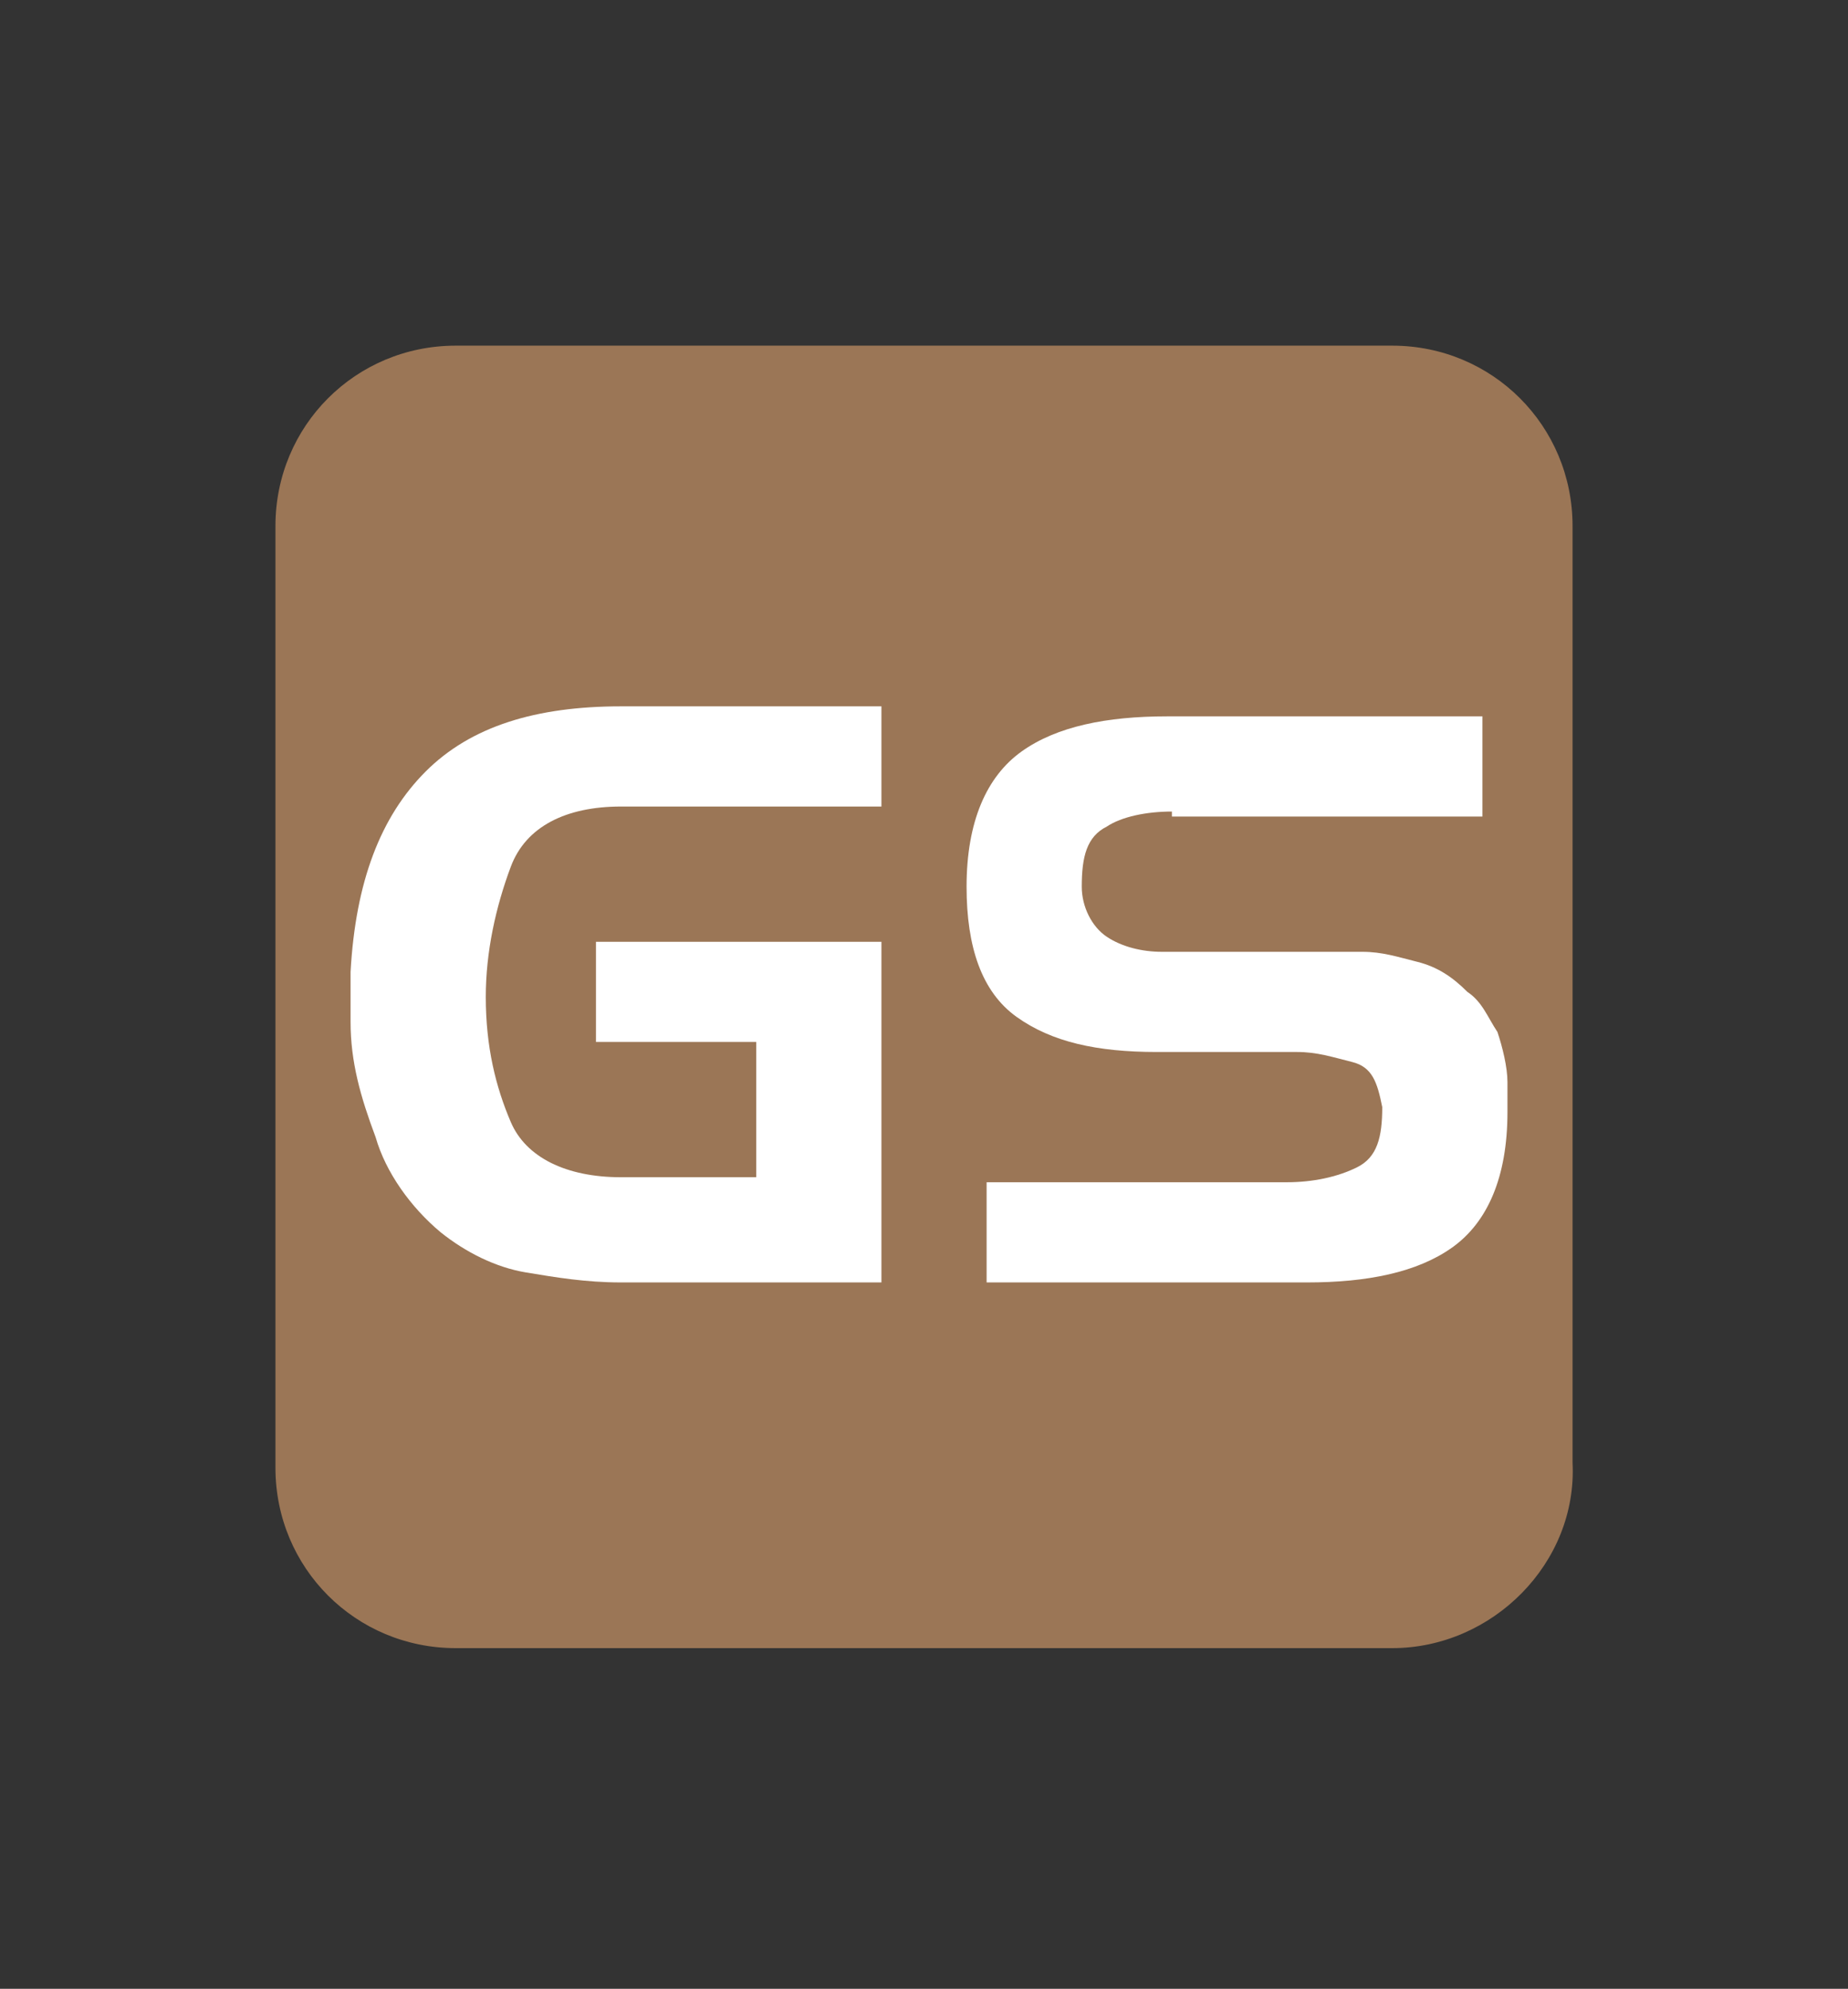
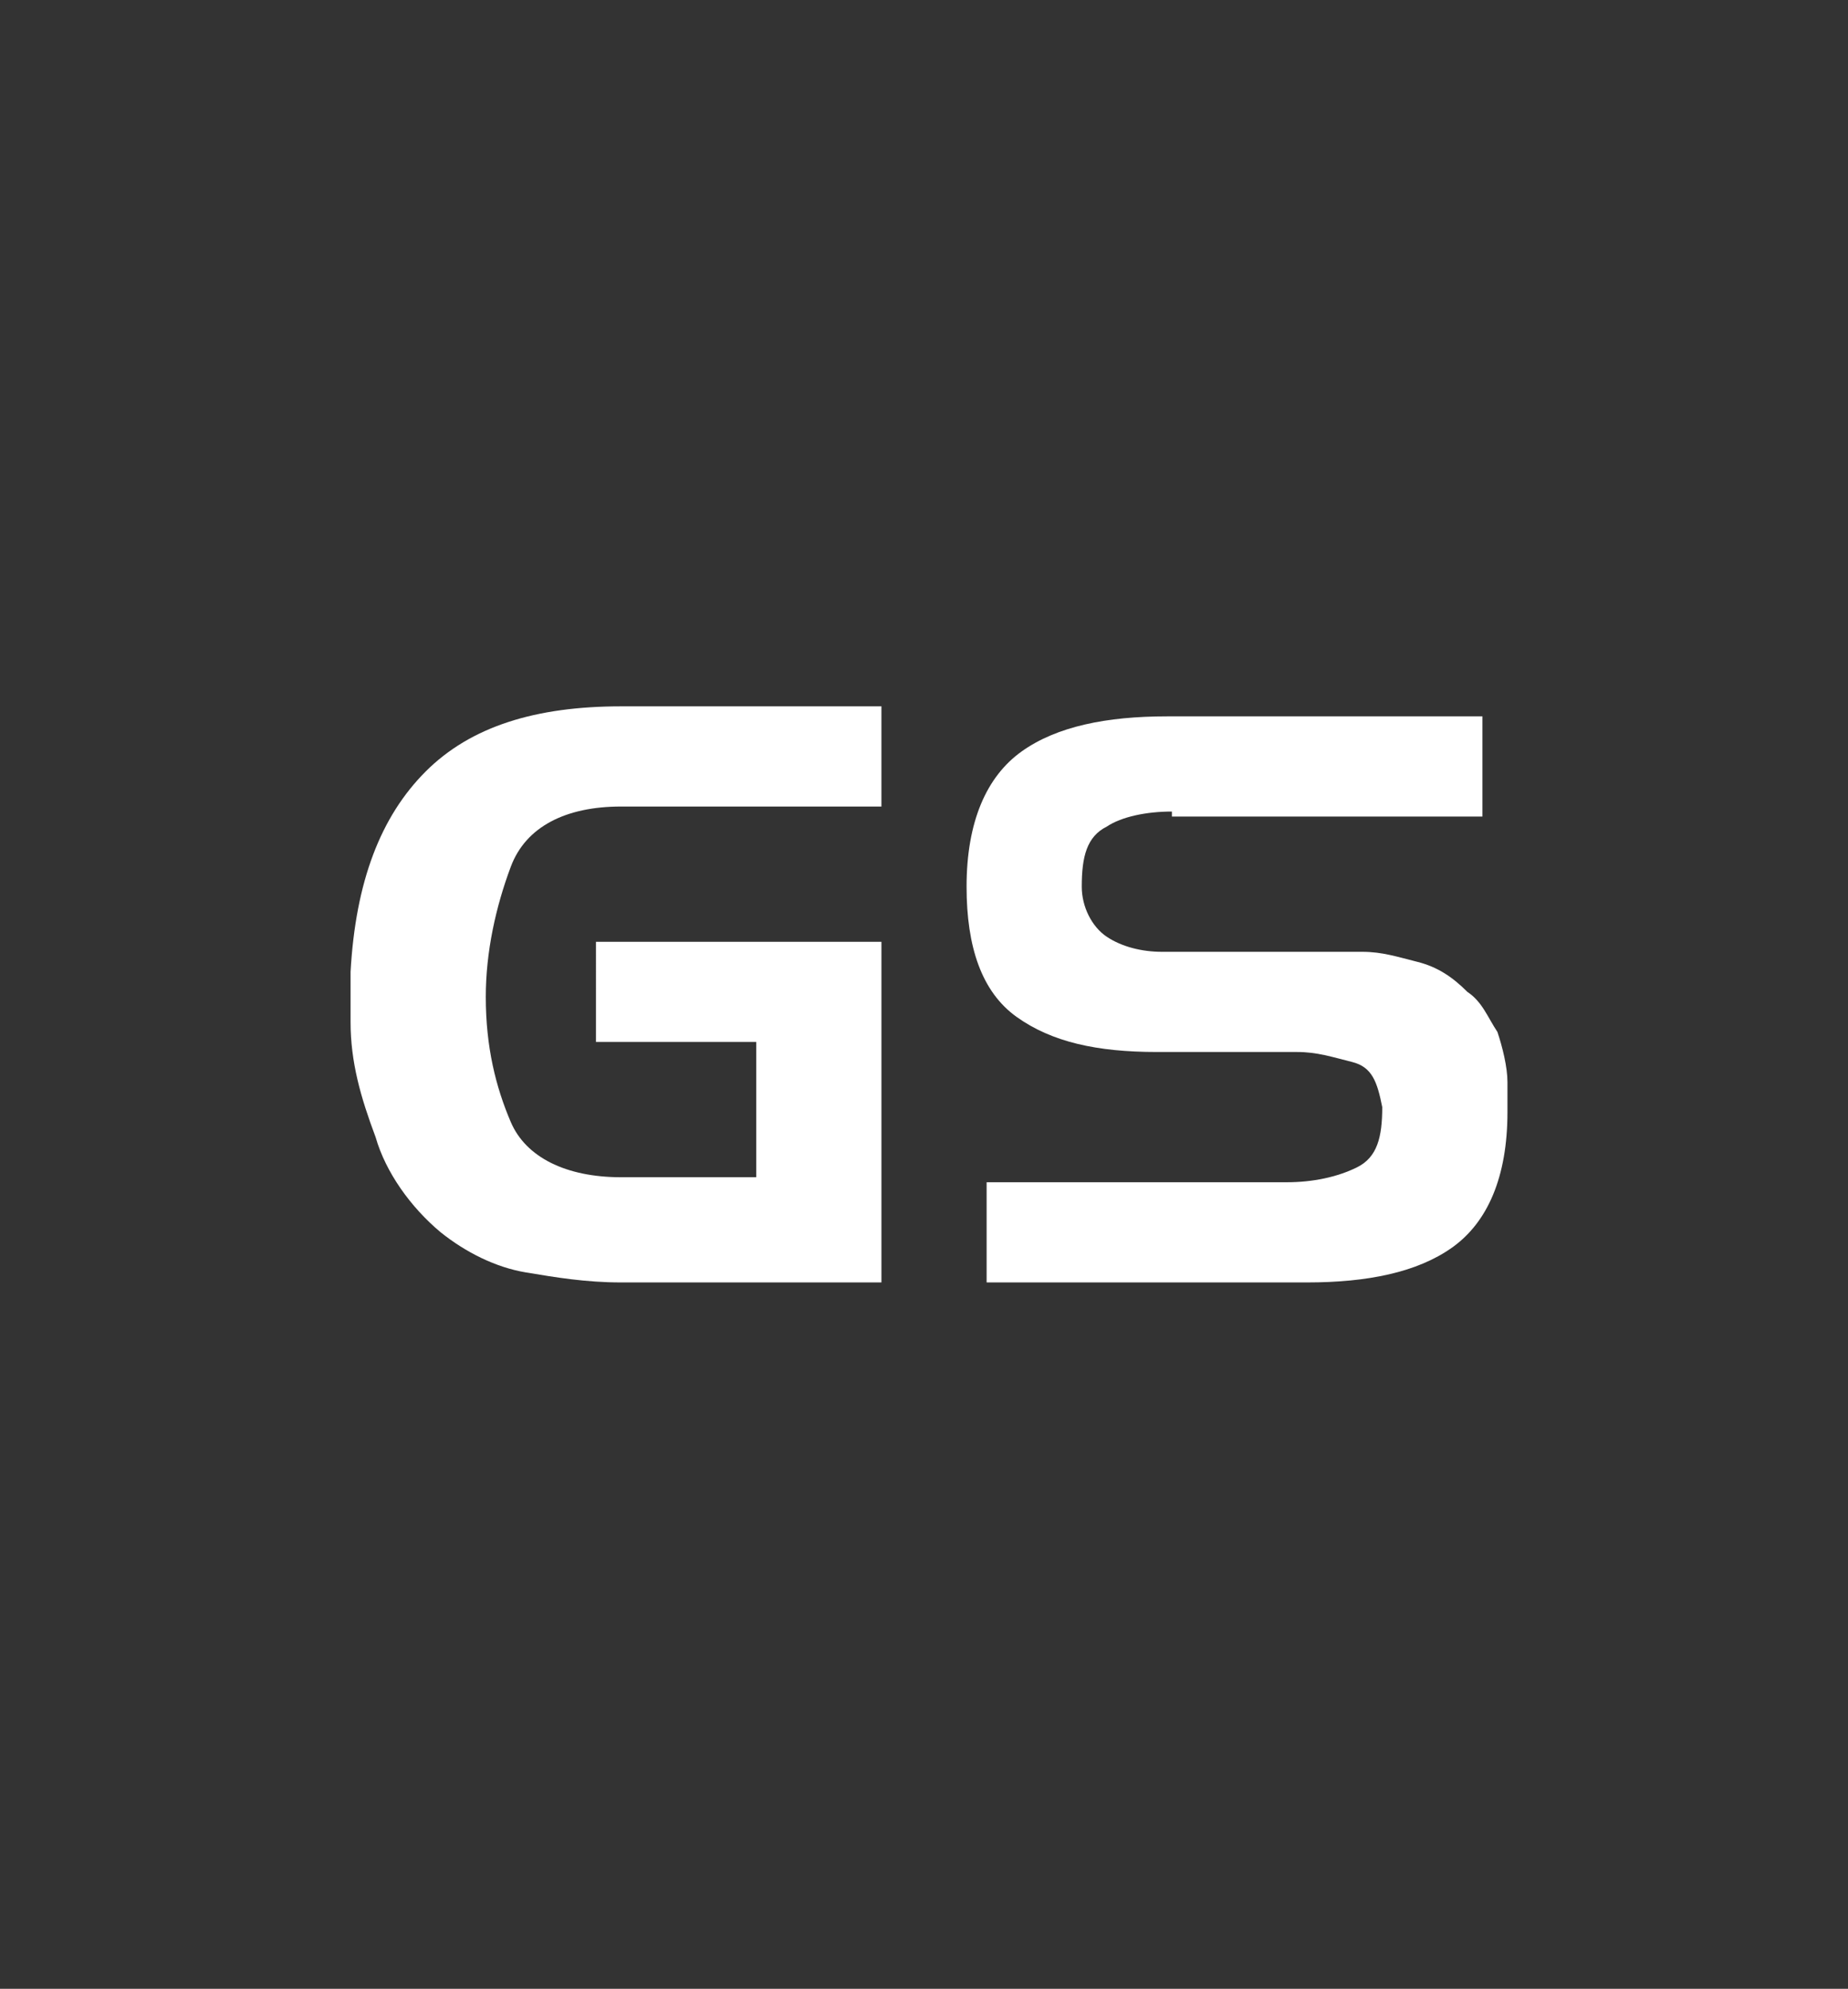
<svg xmlns="http://www.w3.org/2000/svg" version="1.1" id="_x37C_" x="0px" y="0px" viewBox="0 0 36.9 39.7" style="enable-background:new 0 0 36.9 39.7;" xml:space="preserve">
  <rect x="0" y="0" width="36.9" height="39.7" fill="#333333" stroke="none" />
  <style type="text/css">
	.st0{fill-rule:evenodd;clip-rule:evenodd;fill:#6FAD85;stroke:#FFFFFF;stroke-width:0.5;stroke-miterlimit:22.926;}
	.st1{fill-rule:evenodd;clip-rule:evenodd;fill:#377F4F;stroke:#FFFFFF;stroke-width:0.5;stroke-miterlimit:22.926;}
	.st2{fill:#9B7656;}
	.st3{fill:#FFFFFF;}
</style>
-   <path class="st0" d="M696.6,159.2h9c0.3,0,0.5,0.2,0.5,0.5v16.2c0,0.3-0.2,0.5-0.5,0.5h-9c-0.3,0-0.5-0.2-0.5-0.5v-16.2  C696.1,159.4,696.3,159.2,696.6,159.2z" />
  <path class="st0" d="M688.6,157.6l6.5,1.5c0.3,0.1,0.5,0.4,0.5,0.7v16.2c0,0.3-0.2,0.5-0.5,0.4l-6.5-1.5c-0.3-0.1-0.5-0.4-0.5-0.7  V158C688.1,157.7,688.3,157.5,688.6,157.6z" />
  <path class="st0" d="M713.6,157.6l-6.5,1.5c-0.3,0.1-0.5,0.4-0.5,0.7v16.2c0,0.3,0.2,0.5,0.5,0.4l6.5-1.5c0.3-0.1,0.5-0.4,0.5-0.7  V158C714.2,157.7,713.9,157.5,713.6,157.6z" />
  <path class="st1" d="M698.8,155.3h4.7c0,0,0,0,0,0l2.4,3.3c0,0,0,0,0,0h-9.5c0,0,0,0,0,0L698.8,155.3  C698.7,155.3,698.7,155.3,698.8,155.3z" />
  <path class="st1" d="M694.8,154.9c1.1,0.1,2.1,0.2,3.2,0.3c0,0,0,0,0,0.1l-2.4,3.2c-0.1,0.1-0.2,0.1-0.4,0.1l-6.8-1.6c0,0,0,0,0,0  l6.2-2C694.8,154.9,694.7,154.9,694.8,154.9z" />
  <path class="st1" d="M707.4,154.9c-1.1,0.1-2.1,0.2-3.2,0.3c0,0,0,0,0,0.1l2.4,3.2c0.1,0.1,0.2,0.1,0.4,0.1l6.8-1.6c0,0,0,0,0,0  l-6.2-2C707.4,154.9,707.4,154.9,707.4,154.9z" />
-   <path class="st2" d="M27.8,32.9H9.1c-2,0-3.6-1.6-3.6-3.6V10.5c0-2,1.6-3.6,3.6-3.6h18.7c2,0,3.6,1.6,3.6,3.6v18.7  C31.5,31.2,29.8,32.9,27.8,32.9z" />
  <g>
    <g>
      <path class="st3" d="M11.9,18.8h5.7v6.8h-5.2c-0.7,0-1.3-0.1-1.9-0.2S9.3,25,8.8,24.6c-0.6-0.5-1.1-1.2-1.3-1.9    C7.2,21.9,7,21.2,7,20.4c0-0.2,0-0.3,0-0.5c0-0.2,0-0.3,0-0.5c0.1-1.8,0.6-3.1,1.5-4c0.9-0.9,2.2-1.3,3.9-1.3l5.2,0v2h-5.2    c-1.1,0-1.9,0.4-2.2,1.2c-0.3,0.8-0.5,1.7-0.5,2.6c0,0,0,0,0,0c0,0,0,0,0,0c0,1,0.2,1.8,0.5,2.5c0.3,0.7,1.1,1.1,2.2,1.1l2.7,0    v-2.7h-3.2V18.8z" />
      <path class="st3" d="M23.4,16.2c-0.5,0-1,0.1-1.3,0.3c-0.4,0.2-0.5,0.6-0.5,1.2c0,0.4,0.2,0.8,0.5,1s0.7,0.3,1.1,0.3l3.2,0    c0.1,0,0.2,0,0.4,0c0.1,0,0.3,0,0.4,0c0.4,0,0.7,0.1,1.1,0.2c0.4,0.1,0.7,0.3,1,0.6c0.3,0.2,0.4,0.5,0.6,0.8    c0.1,0.3,0.2,0.7,0.2,1c0,0.1,0,0.2,0,0.3c0,0.1,0,0.2,0,0.3c0,1.3-0.4,2.2-1.1,2.7c-0.7,0.5-1.7,0.7-2.9,0.7h-6.4v-2h6    c0.5,0,1-0.1,1.4-0.3c0.4-0.2,0.5-0.6,0.5-1.2c-0.1-0.5-0.2-0.8-0.6-0.9s-0.7-0.2-1.1-0.2l-2.8,0c-1.2,0-2.1-0.2-2.8-0.7    s-1-1.4-1-2.6c0-1.3,0.4-2.2,1.1-2.7c0.7-0.5,1.7-0.7,2.9-0.7l6.3,0v2H23.4z" />
    </g>
  </g>
</svg>